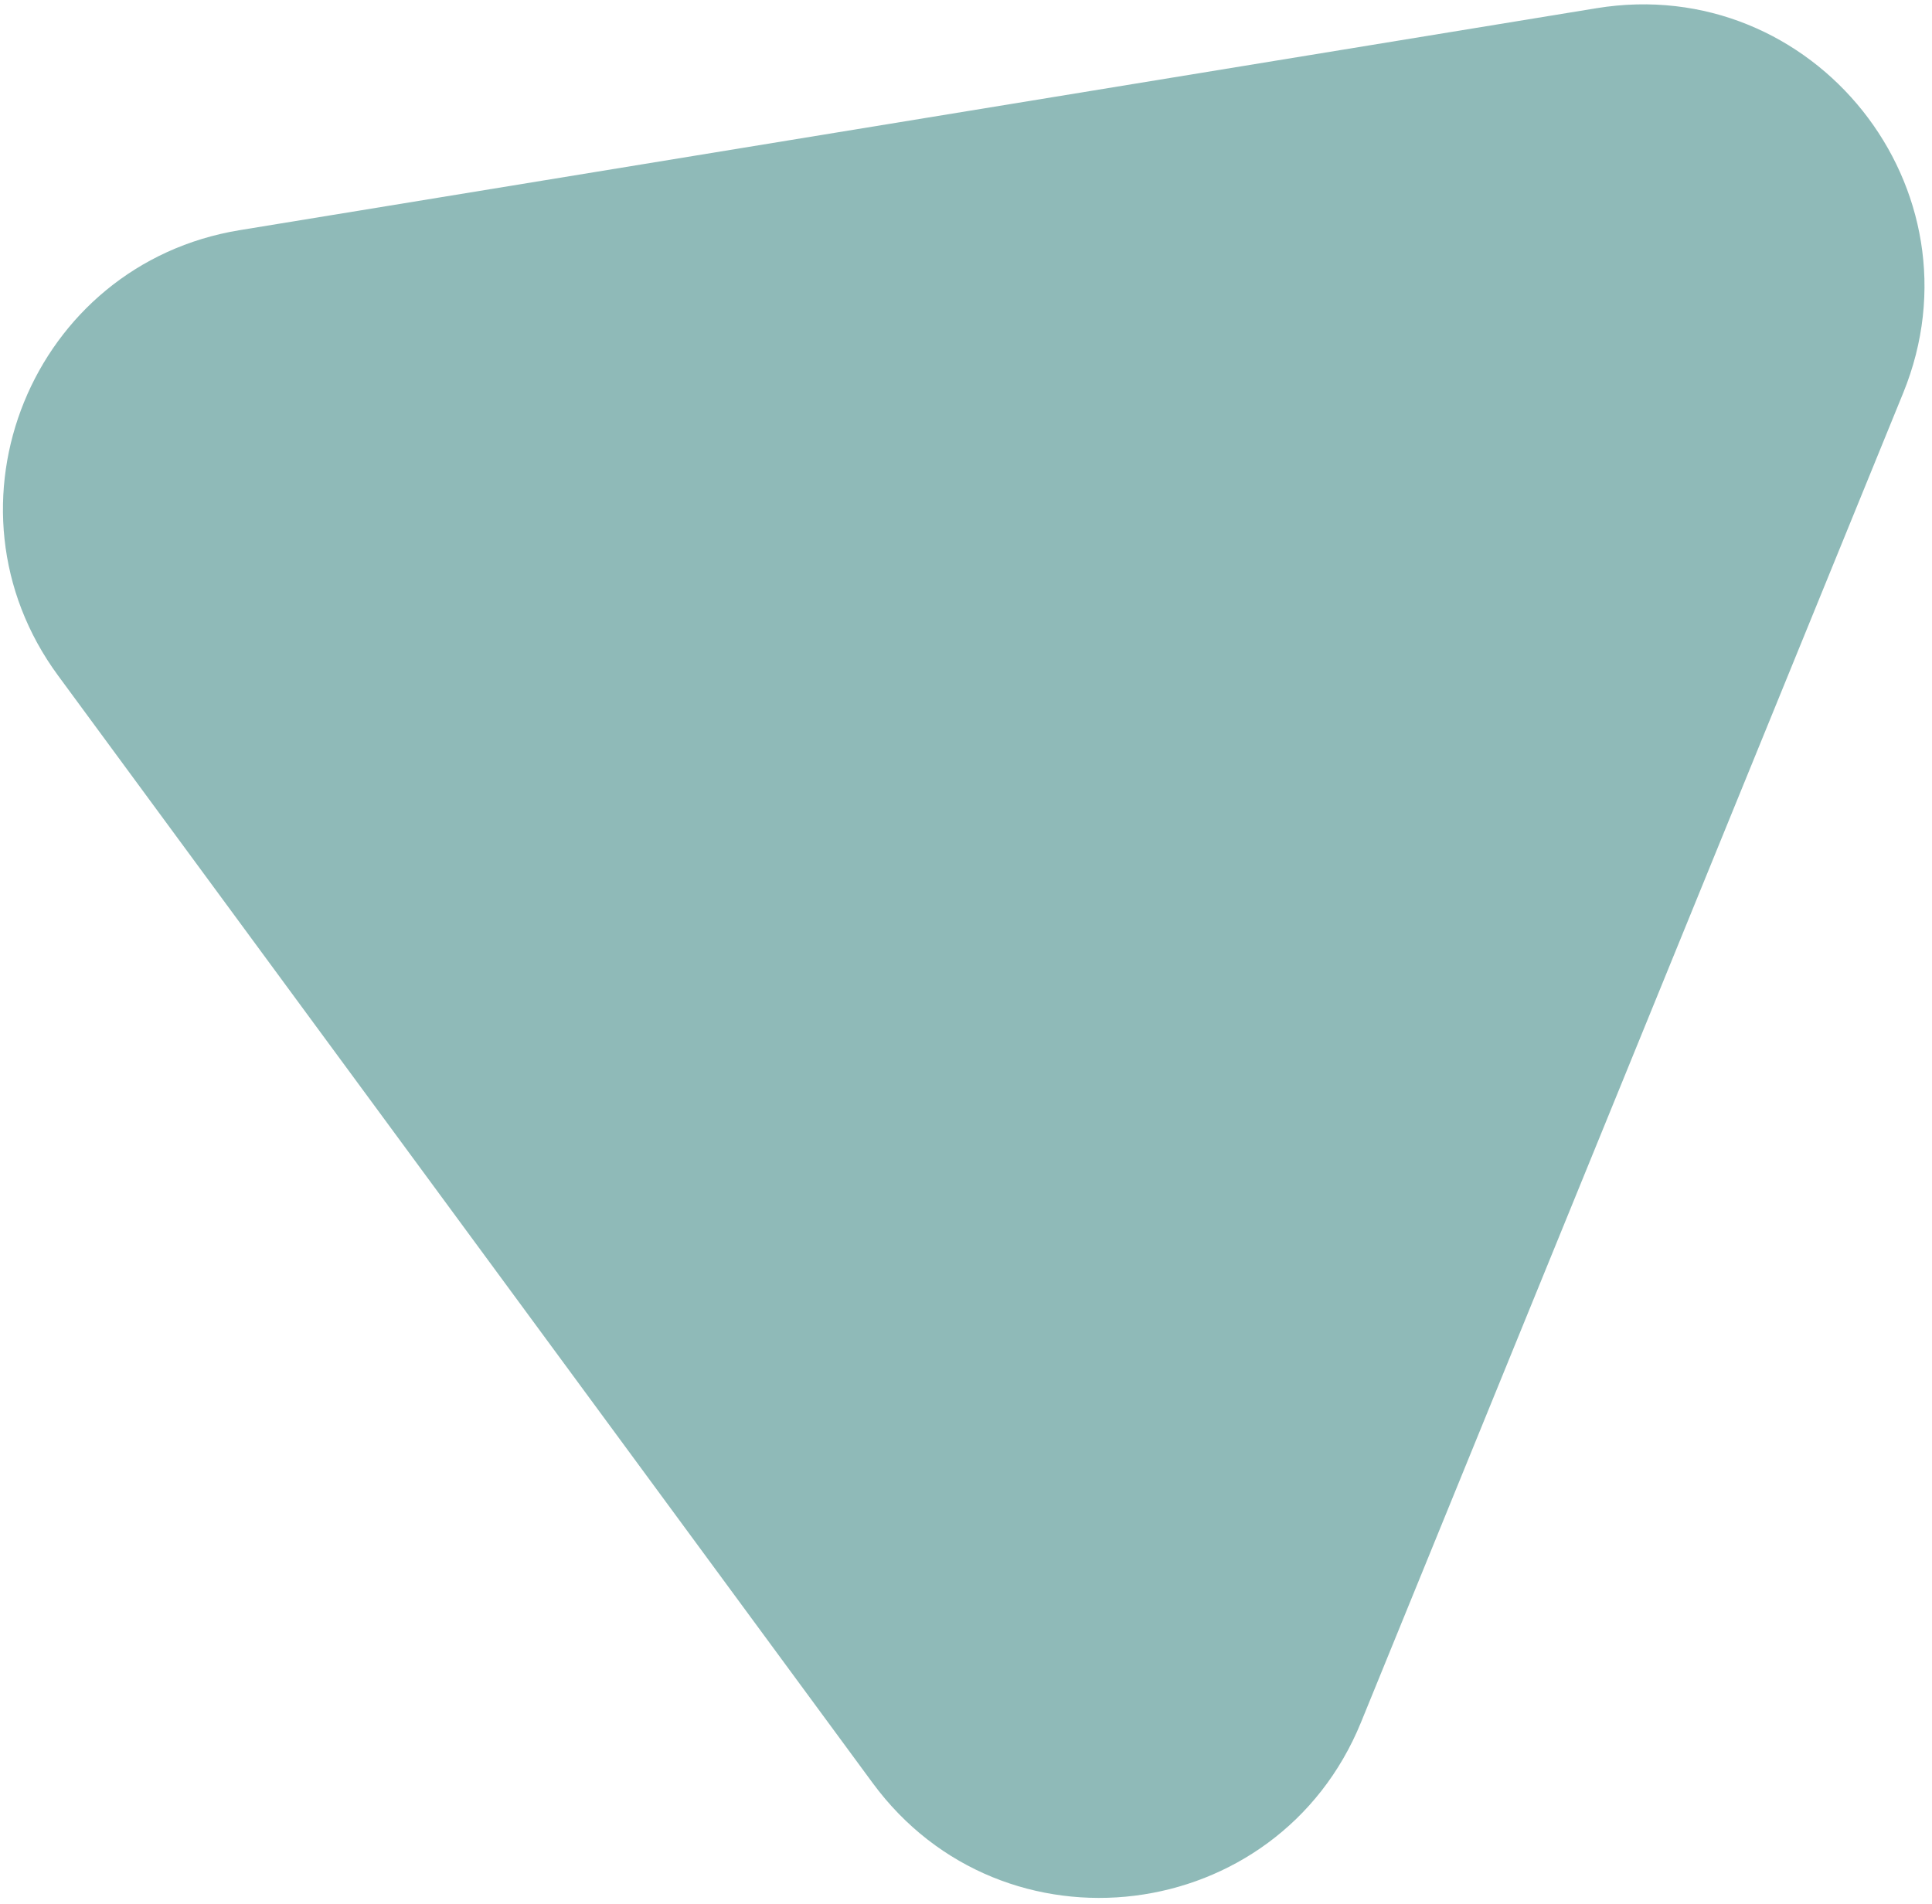
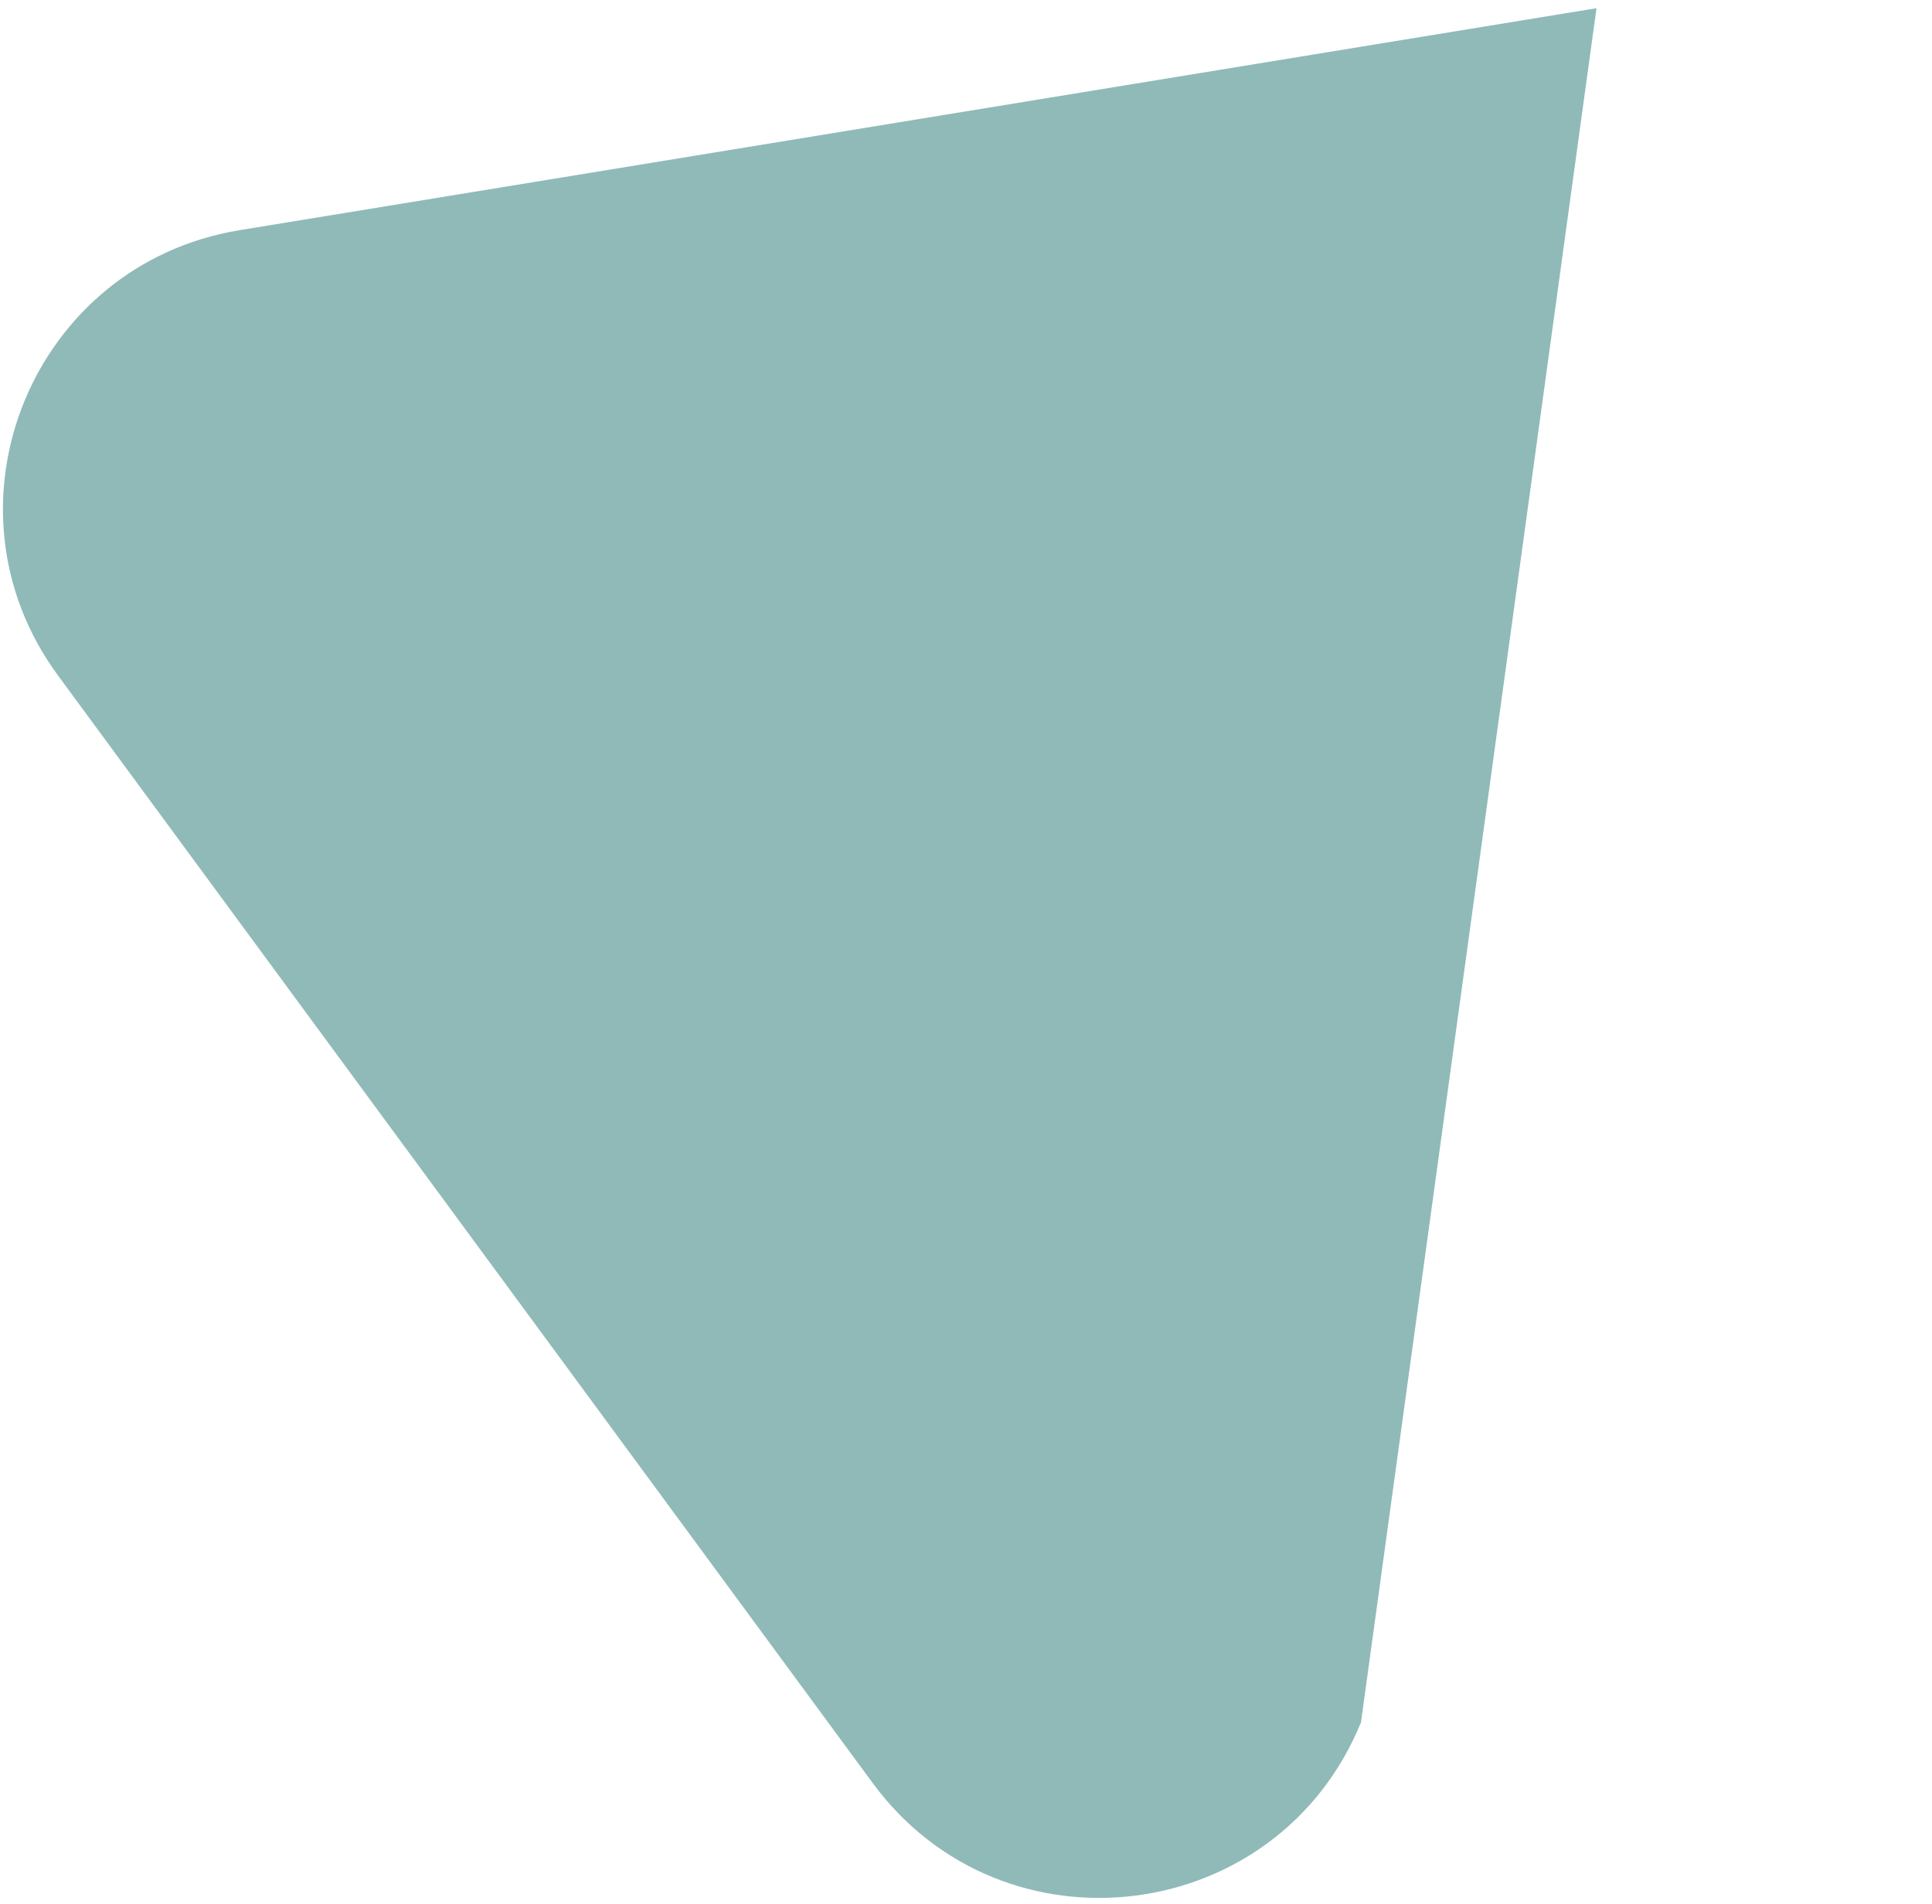
<svg xmlns="http://www.w3.org/2000/svg" width="137" height="135" viewBox="0 0 137 135" fill="none">
-   <path d="M4.117 47.909C-4.735 35.874 2.255 18.734 16.999 16.322L113.208 0.582C128.629 -1.941 140.857 13.403 134.956 27.872L96.509 122.145C90.608 136.614 71.137 139.031 61.879 126.443L4.117 47.909Z" fill="#207772" fill-opacity="0.5" />
+   <path d="M4.117 47.909C-4.735 35.874 2.255 18.734 16.999 16.322L113.208 0.582L96.509 122.145C90.608 136.614 71.137 139.031 61.879 126.443L4.117 47.909Z" fill="#207772" fill-opacity="0.5" />
</svg>